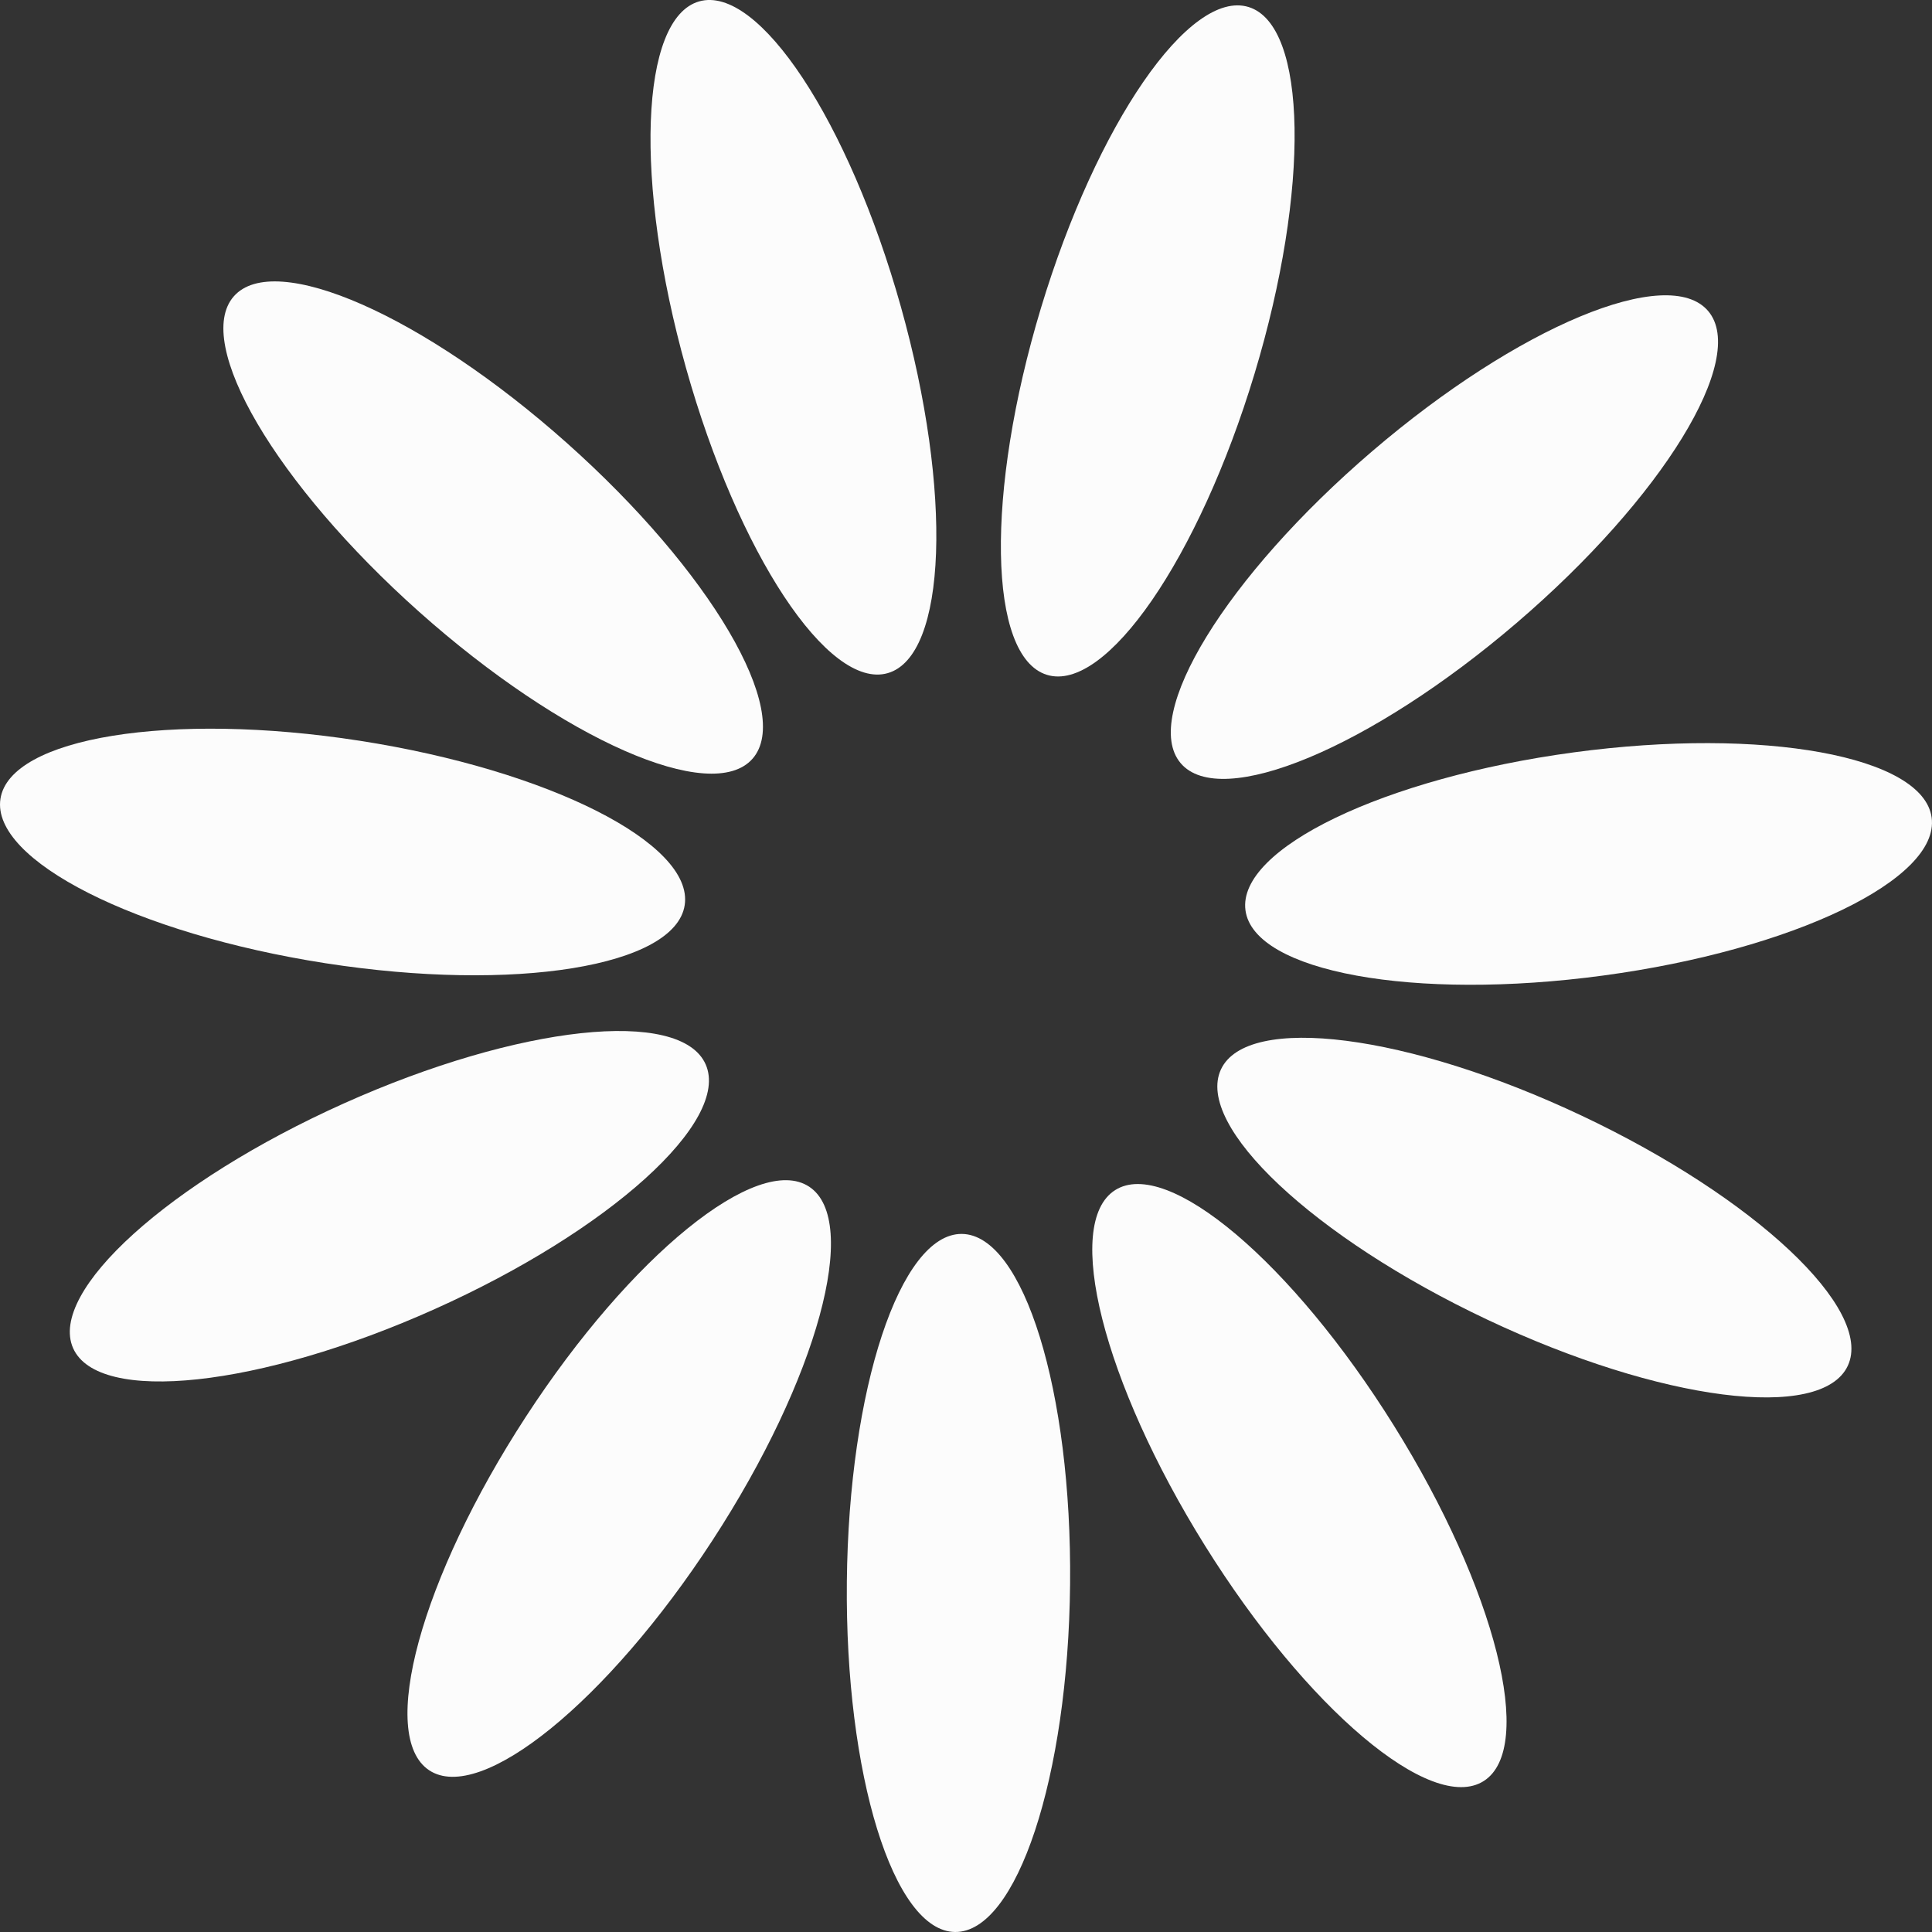
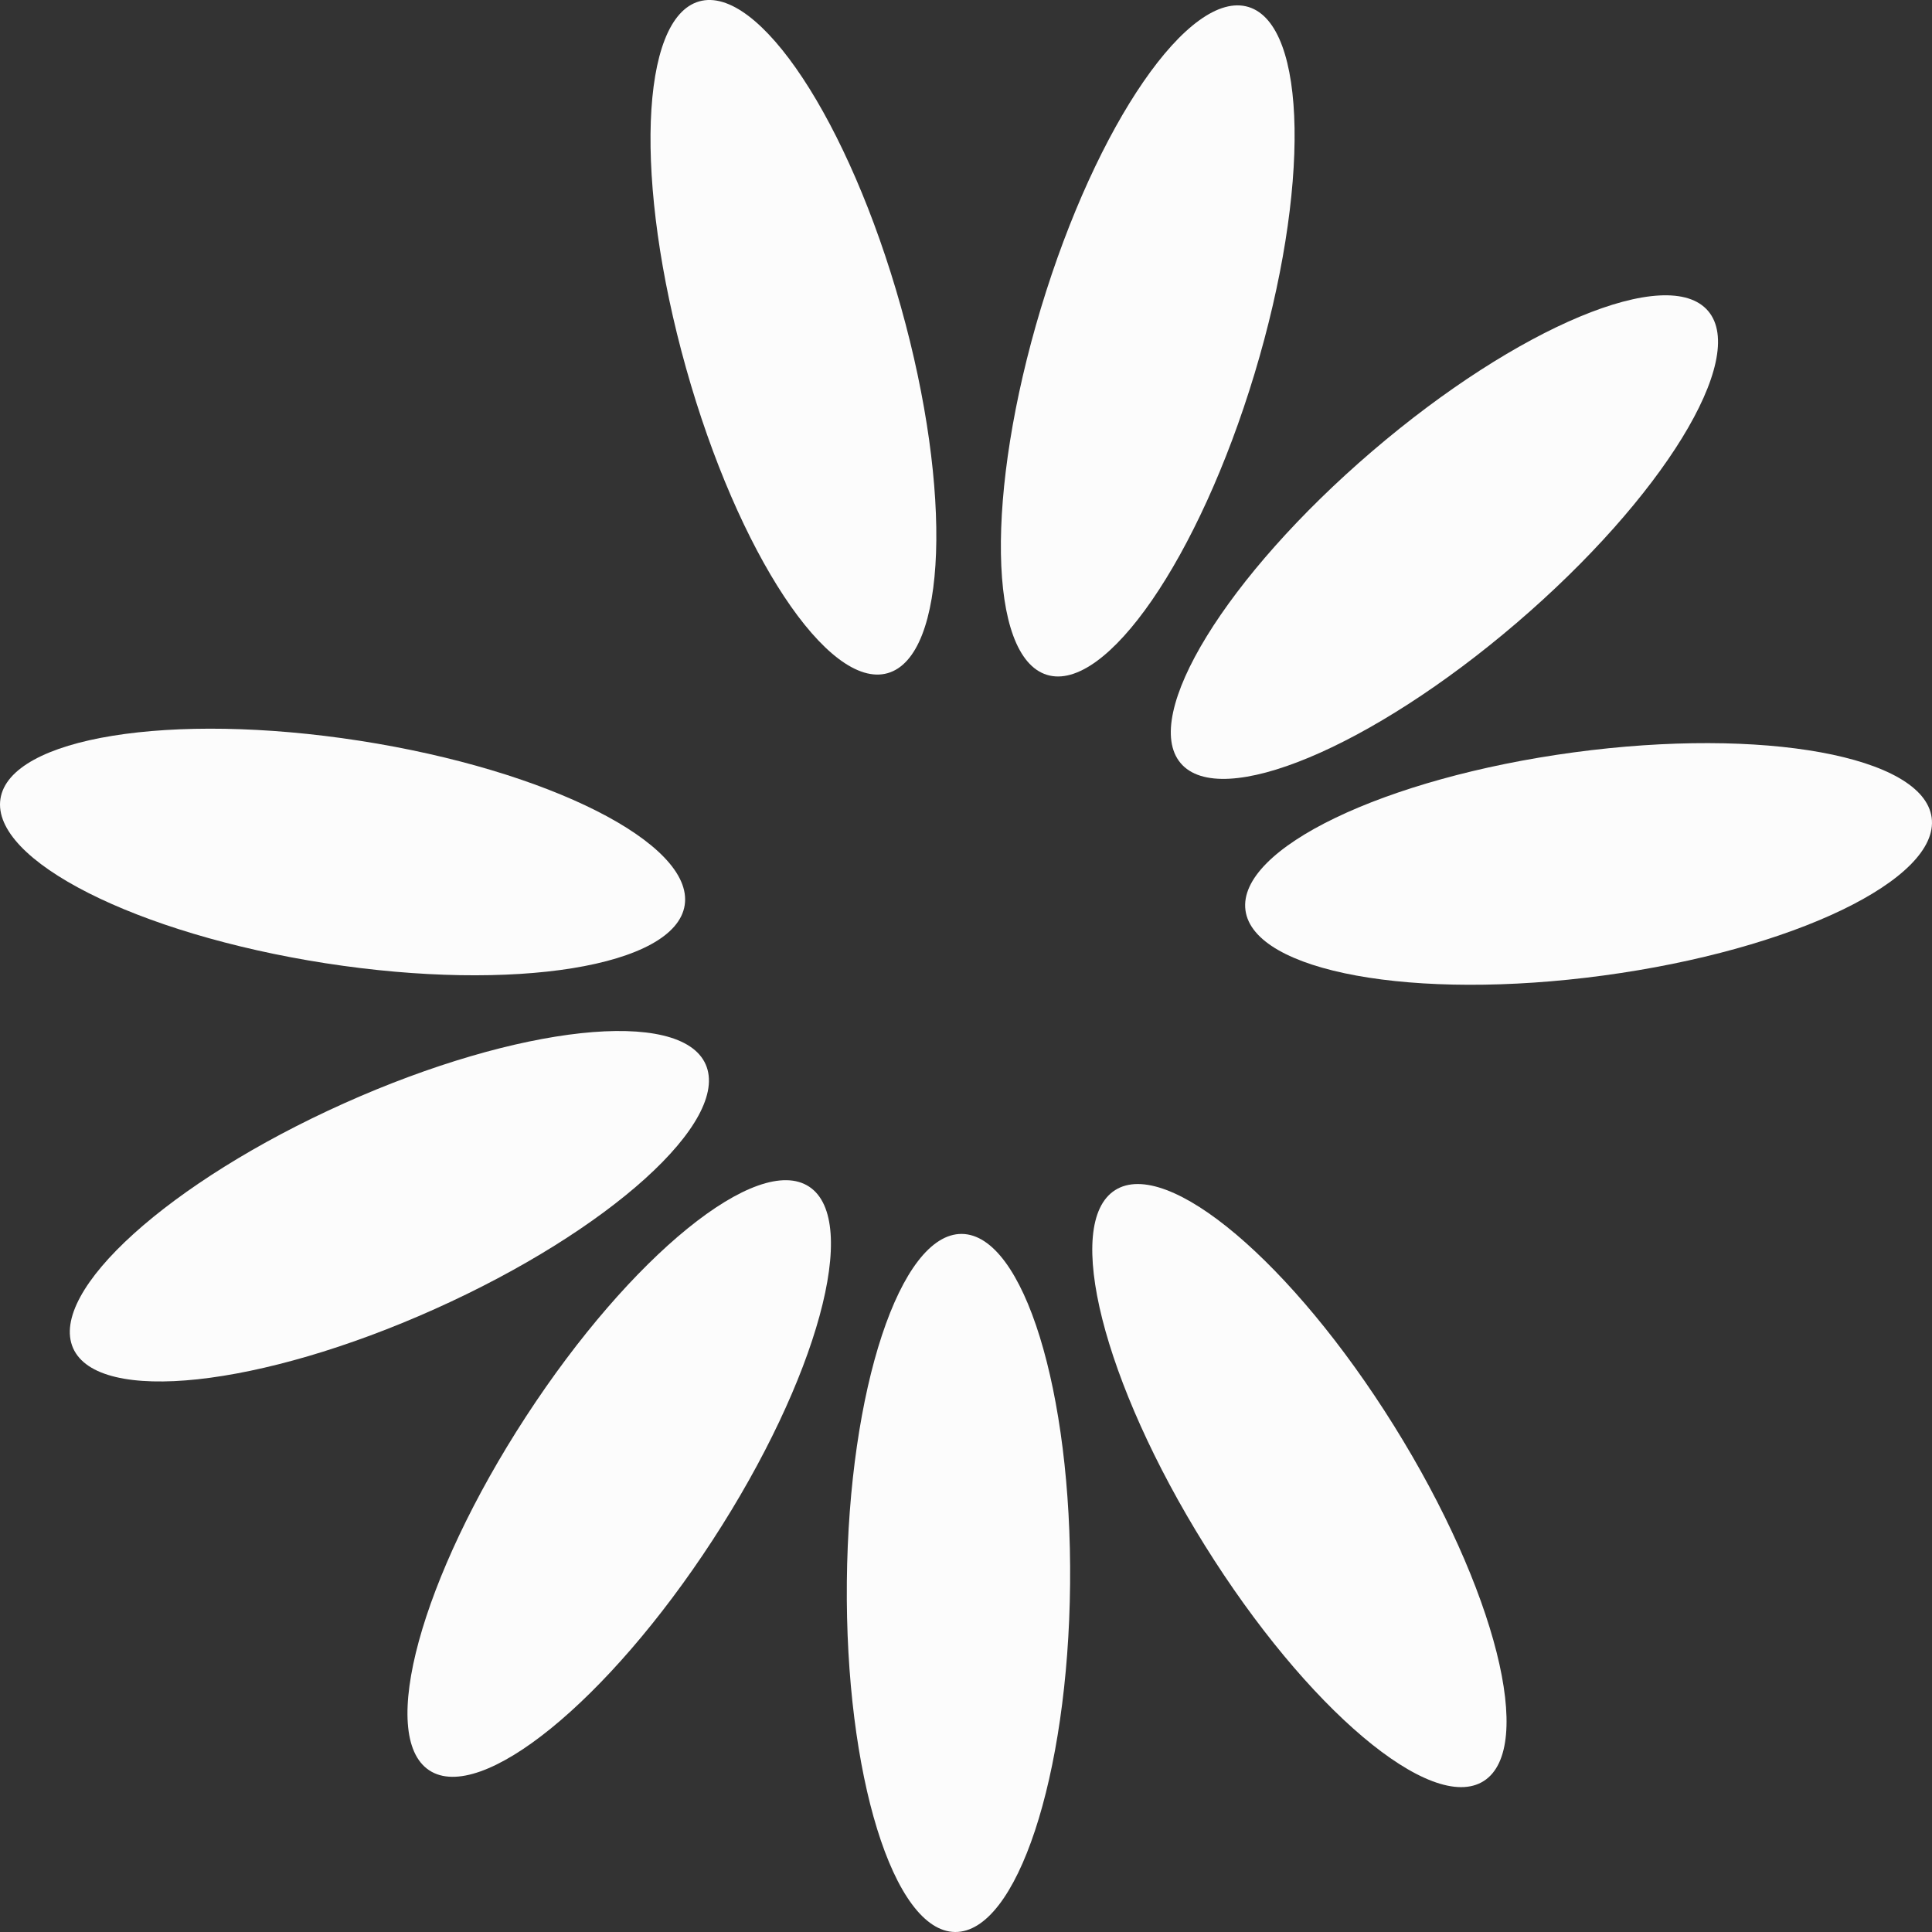
<svg xmlns="http://www.w3.org/2000/svg" width="40" height="40" viewBox="0 0 40 40" fill="none">
  <rect x="0" y="0" width="40" height="40" fill="#333333" stroke="none" />
  <g clip-path="url(#clip0_50_933)">
    <path d="M22.155 32.796C22.194 28.805 21.191 25.56 19.914 25.547C18.637 25.535 17.571 28.76 17.533 32.751C17.494 36.742 18.497 39.987 19.774 40C21.05 40.013 22.117 36.787 22.155 32.796Z" fill="#FCFCFC" />
    <path d="M14.752 31.89C16.925 28.554 17.821 25.276 16.754 24.57C15.687 23.863 13.06 25.995 10.888 29.331C8.715 32.668 7.819 35.945 8.886 36.652C9.953 37.358 12.579 35.226 14.752 31.89Z" fill="#FCFCFC" />
    <path d="M9.001 27.103C12.618 25.481 15.129 23.213 14.61 22.037C14.091 20.861 10.739 21.222 7.122 22.844C3.506 24.466 0.995 26.735 1.513 27.911C2.032 29.087 5.385 28.725 9.001 27.103Z" fill="#FCFCFC" />
    <path d="M14.176 18.739C14.37 17.466 11.356 15.943 7.444 15.336C3.532 14.729 0.203 15.268 0.009 16.54C-0.185 17.812 2.829 19.335 6.741 19.943C10.653 20.55 13.982 20.011 14.176 18.739Z" fill="#FCFCFC" />
-     <path d="M15.581 15.708C16.426 14.743 14.707 11.819 11.741 9.176C8.775 6.533 5.686 5.172 4.84 6.136C3.995 7.101 5.714 10.025 8.68 12.669C11.646 15.312 14.736 16.672 15.581 15.708Z" fill="#FCFCFC" />
    <path d="M18.378 13.937C19.607 13.586 19.729 10.189 18.651 6.348C17.573 2.508 15.704 -0.321 14.475 0.029C13.247 0.38 13.125 3.777 14.203 7.618C15.28 11.458 17.15 14.287 18.378 13.937Z" fill="#FCFCFC" />
    <path d="M25.974 7.737C27.127 3.919 27.071 0.52 25.85 0.145C24.628 -0.23 22.704 2.562 21.551 6.38C20.399 10.198 20.454 13.597 21.676 13.972C22.897 14.347 24.821 11.555 25.974 7.737Z" fill="#FCFCFC" />
    <path d="M31.401 12.896C34.418 10.312 36.194 7.422 35.367 6.441C34.54 5.46 31.425 6.76 28.408 9.344C25.392 11.928 23.616 14.818 24.443 15.799C25.269 16.78 28.385 15.48 31.401 12.896Z" fill="#FCFCFC" />
    <path d="M33.196 20.197C37.119 19.668 40.163 18.205 39.993 16.929C39.824 15.653 36.506 15.048 32.583 15.577C28.66 16.107 25.616 17.57 25.786 18.846C25.955 20.121 29.273 20.727 33.196 20.197Z" fill="#FCFCFC" />
-     <path d="M38.257 28.276C38.799 27.11 36.332 24.792 32.748 23.099C29.164 21.405 25.819 20.977 25.278 22.142C24.736 23.308 27.202 25.626 30.787 27.319C34.371 29.013 37.715 29.441 38.257 28.276Z" fill="#FCFCFC" />
    <path d="M30.718 36.875C31.799 36.19 30.967 32.896 28.86 29.517C26.753 26.138 24.169 23.954 23.088 24.64C22.007 25.325 22.839 28.619 24.946 31.998C27.053 35.377 29.637 37.56 30.718 36.875Z" fill="#FCFCFC" />
  </g>
  <defs>
    <clipPath id="clip0_50_933">
      <rect width="40" height="40" fill="white" />
    </clipPath>
  </defs>
</svg>